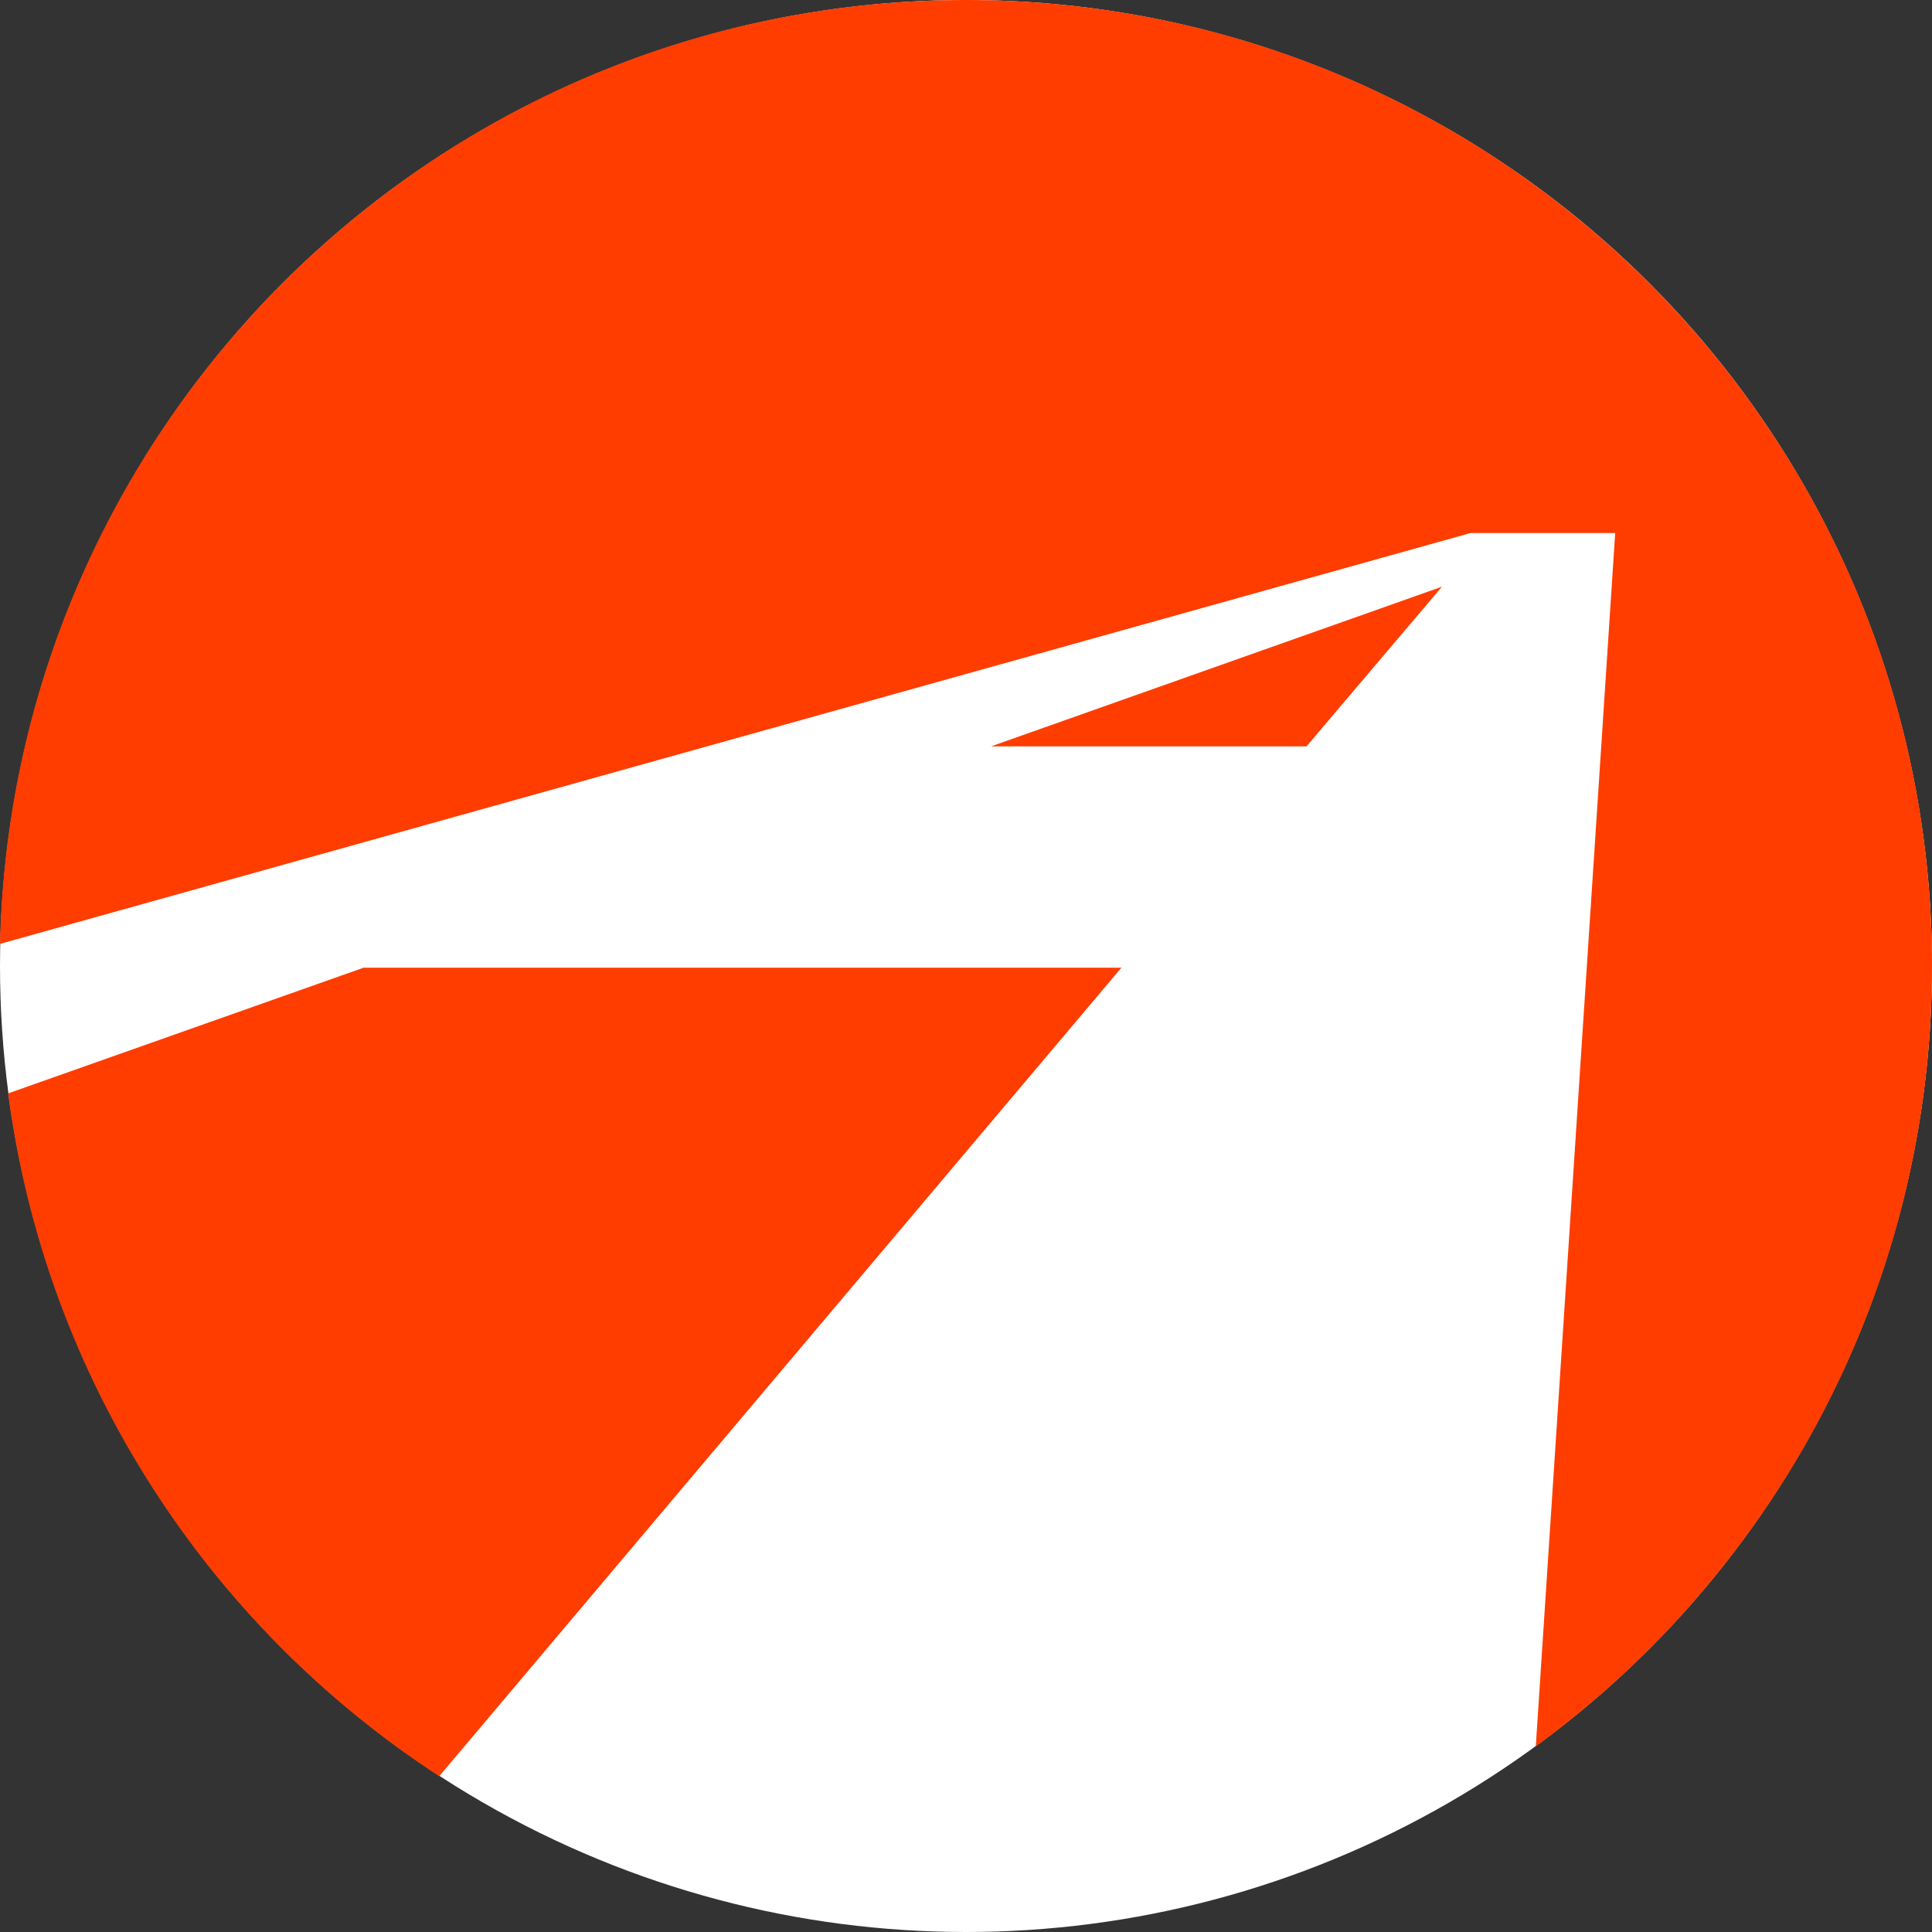
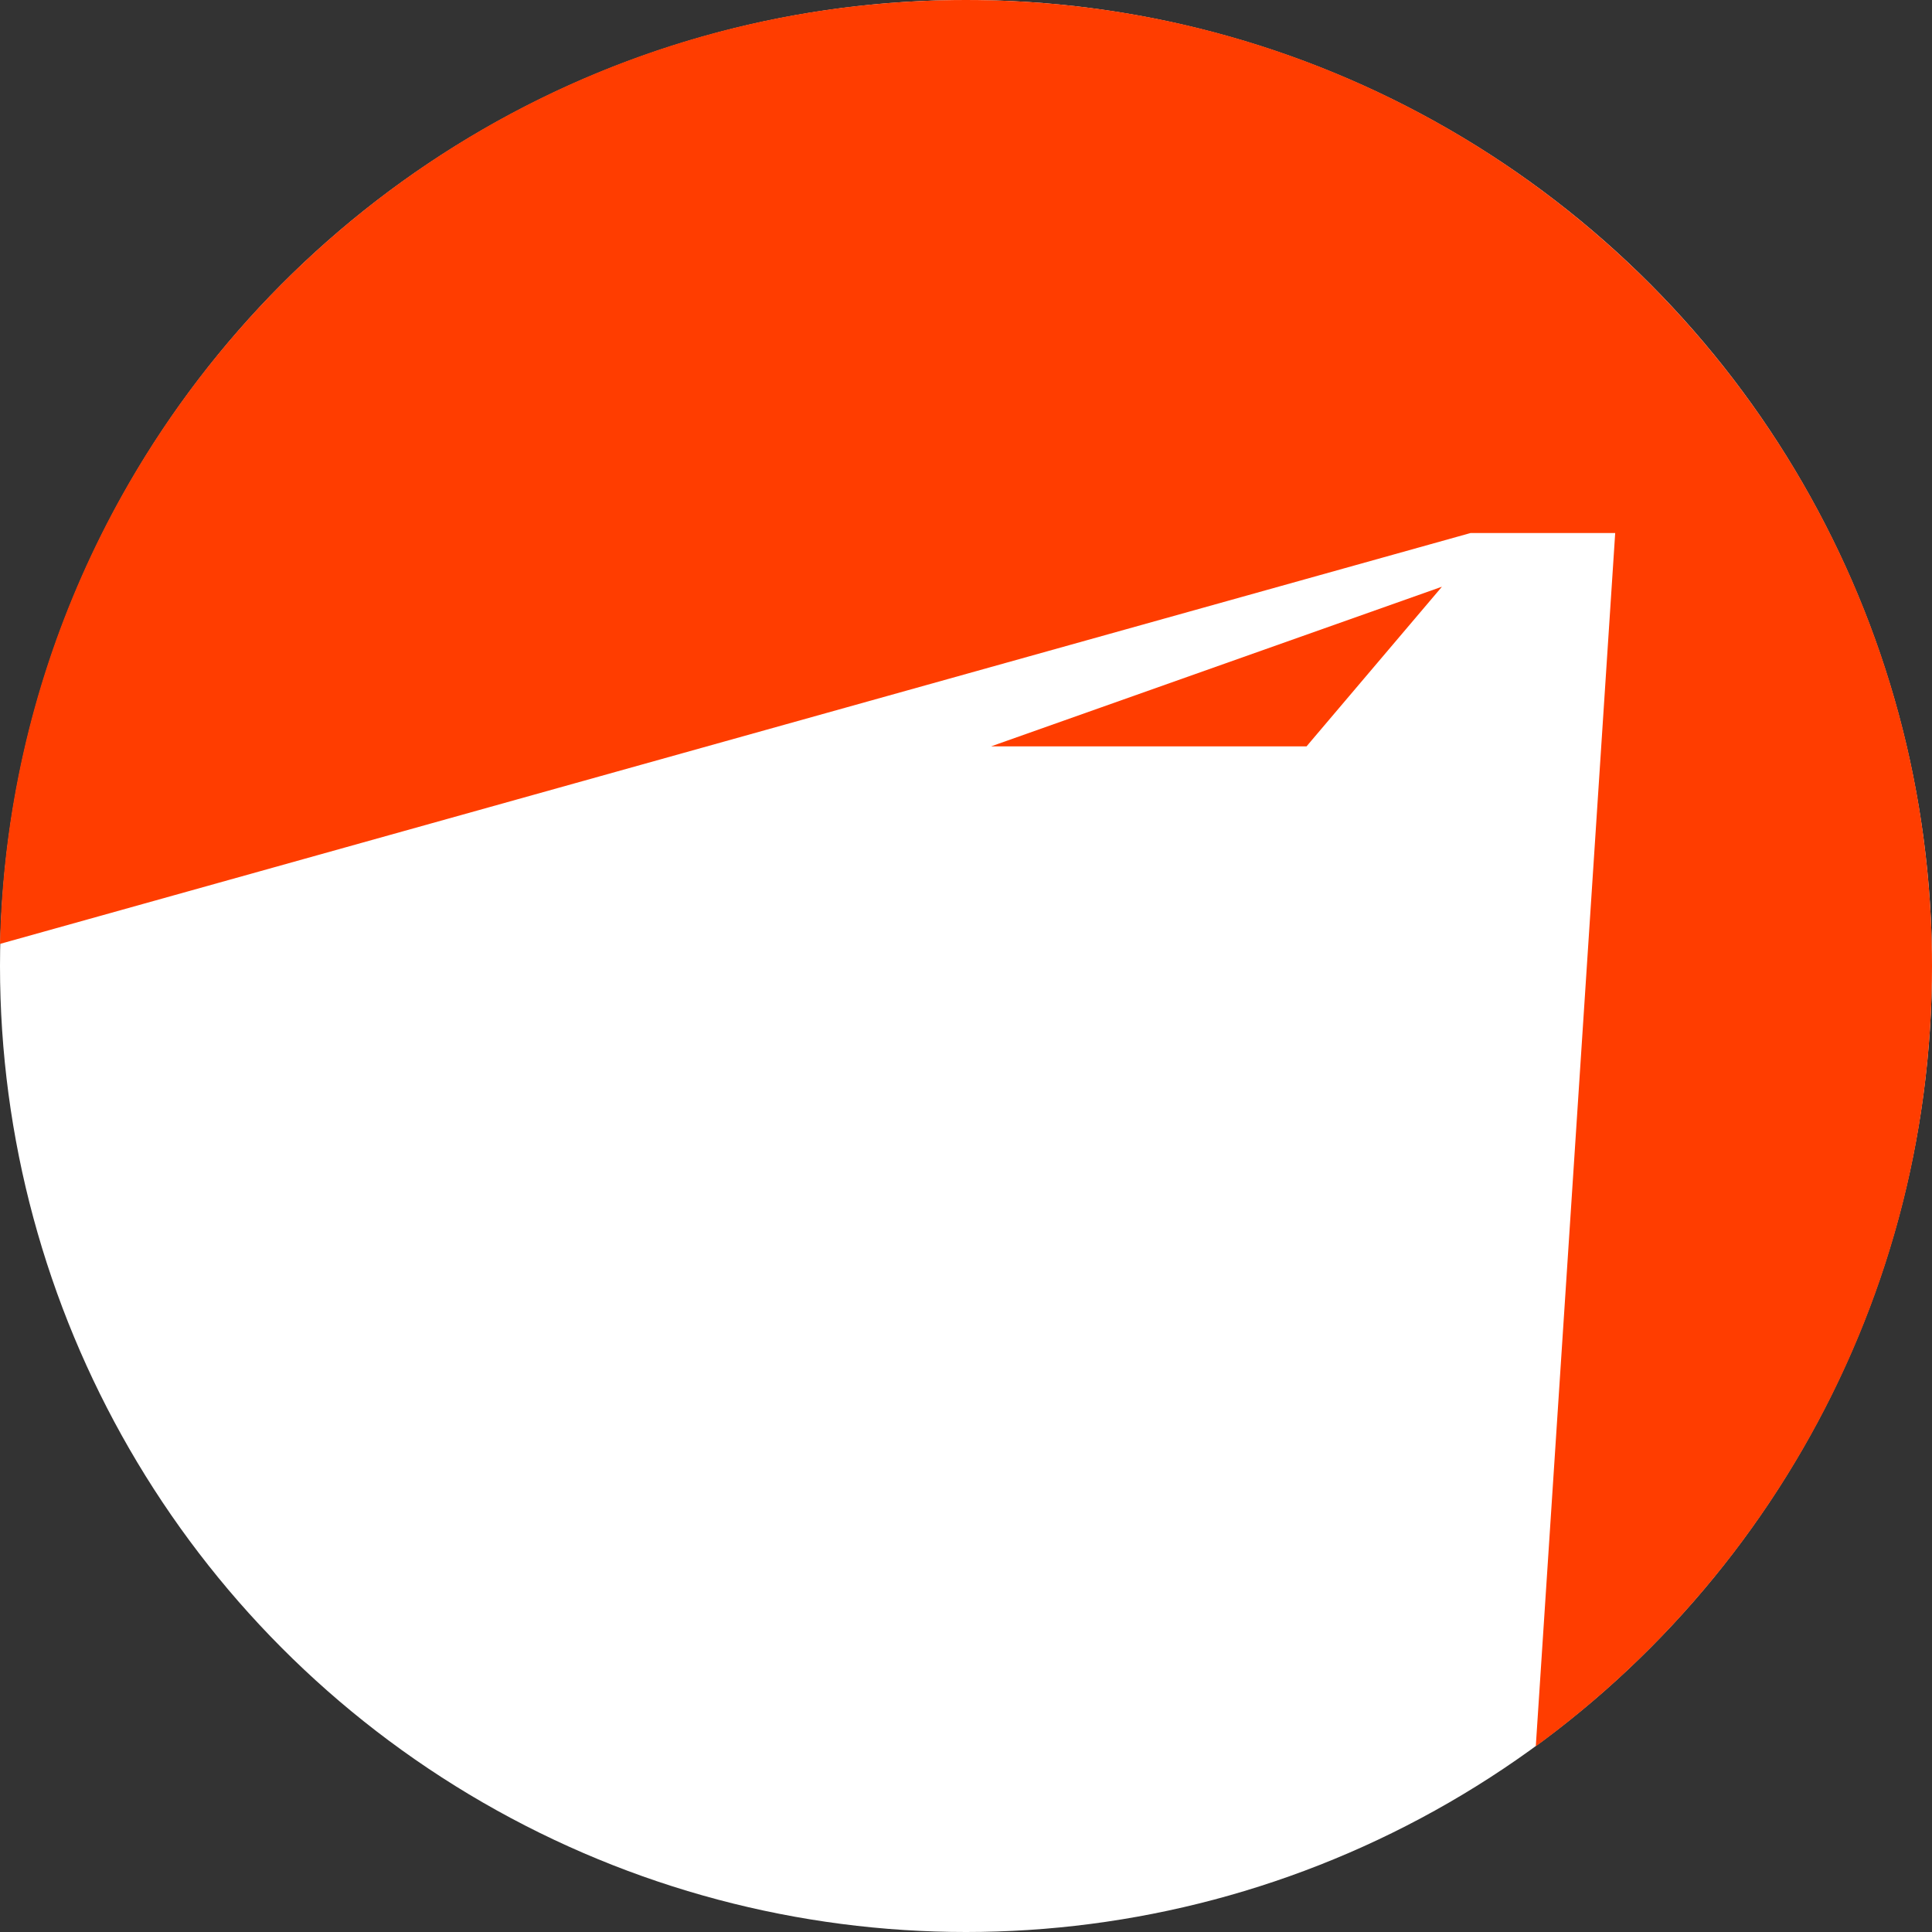
<svg xmlns="http://www.w3.org/2000/svg" version="1.1" width="474.64" height="474.64">
  <rect width="100%" height="100%" fill="#333333" stroke="none" />
  <svg id="SvgjsSvg1020" data-name="Vrstva 2" width="474.64" height="474.64" viewBox="0 0 474.64 474.64">
    <defs>
      <style>
      .cls-1 {
        fill: #ff3d00;
      }

      .cls-2 {
        fill: #fff;
      }
    </style>
    </defs>
    <g id="SvgjsG1019" data-name="Vrstva 1">
      <g>
        <circle class="cls-2" cx="237.32" cy="237.32" r="237.32" />
        <g>
-           <path class="cls-1" d="M89.32,237.74h186.18l-34.96,41.43-132.63,157.2C51.17,399.41,11.23,338.85,1.99,268.62l87.33-30.88Z" />
          <polygon class="cls-1" points="353.79 144.3 354.24 144.15 354.11 144.3 322.15 181.98 320.99 183.36 243.5 183.36 245.46 182.66 353.79 144.3" />
          <path class="cls-1" d="M474.64,237.35c0,78.729-38.32,148.5-97.34,191.68l19.51-298.08h-35.53L0,231.89C2.91,103.33,108.03,0,237.29,0c131.09,0,237.35,106.27,237.35,237.35Z" />
        </g>
      </g>
    </g>
  </svg>
  <style>@media (prefers-color-scheme: light) { :root { filter: none; } }
@media (prefers-color-scheme: dark) { :root { filter: none; } }
</style>
</svg>